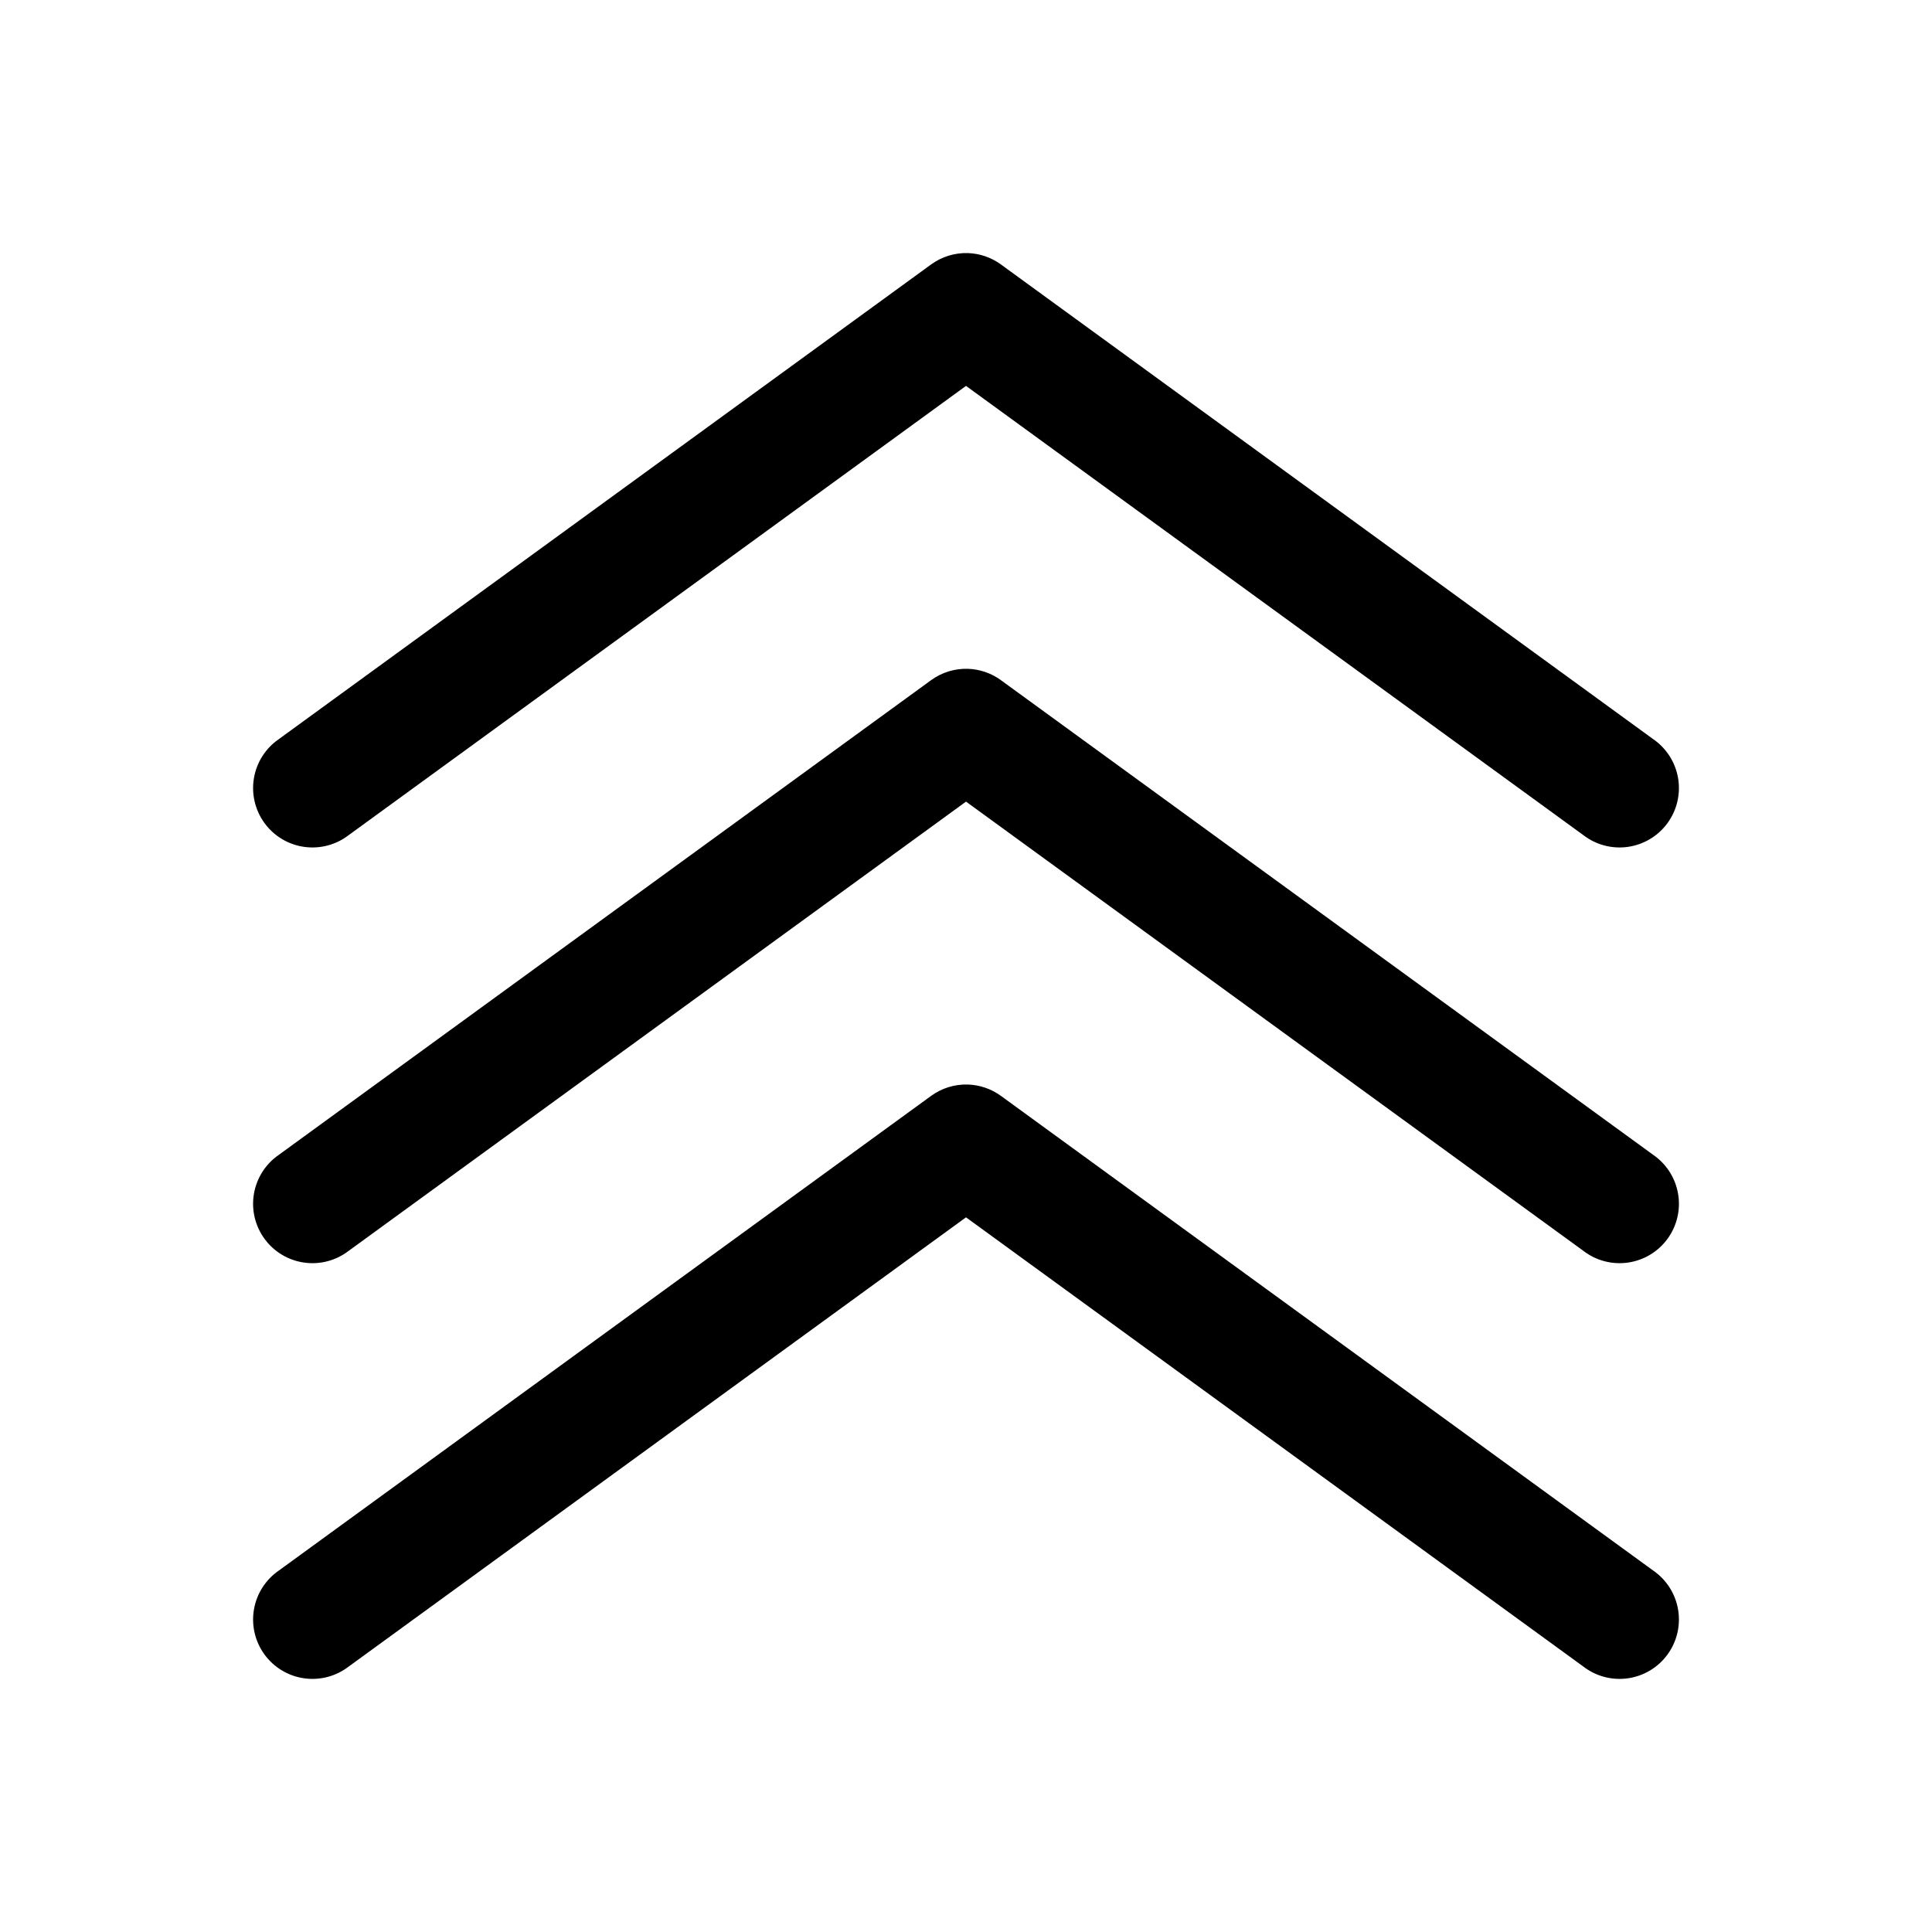
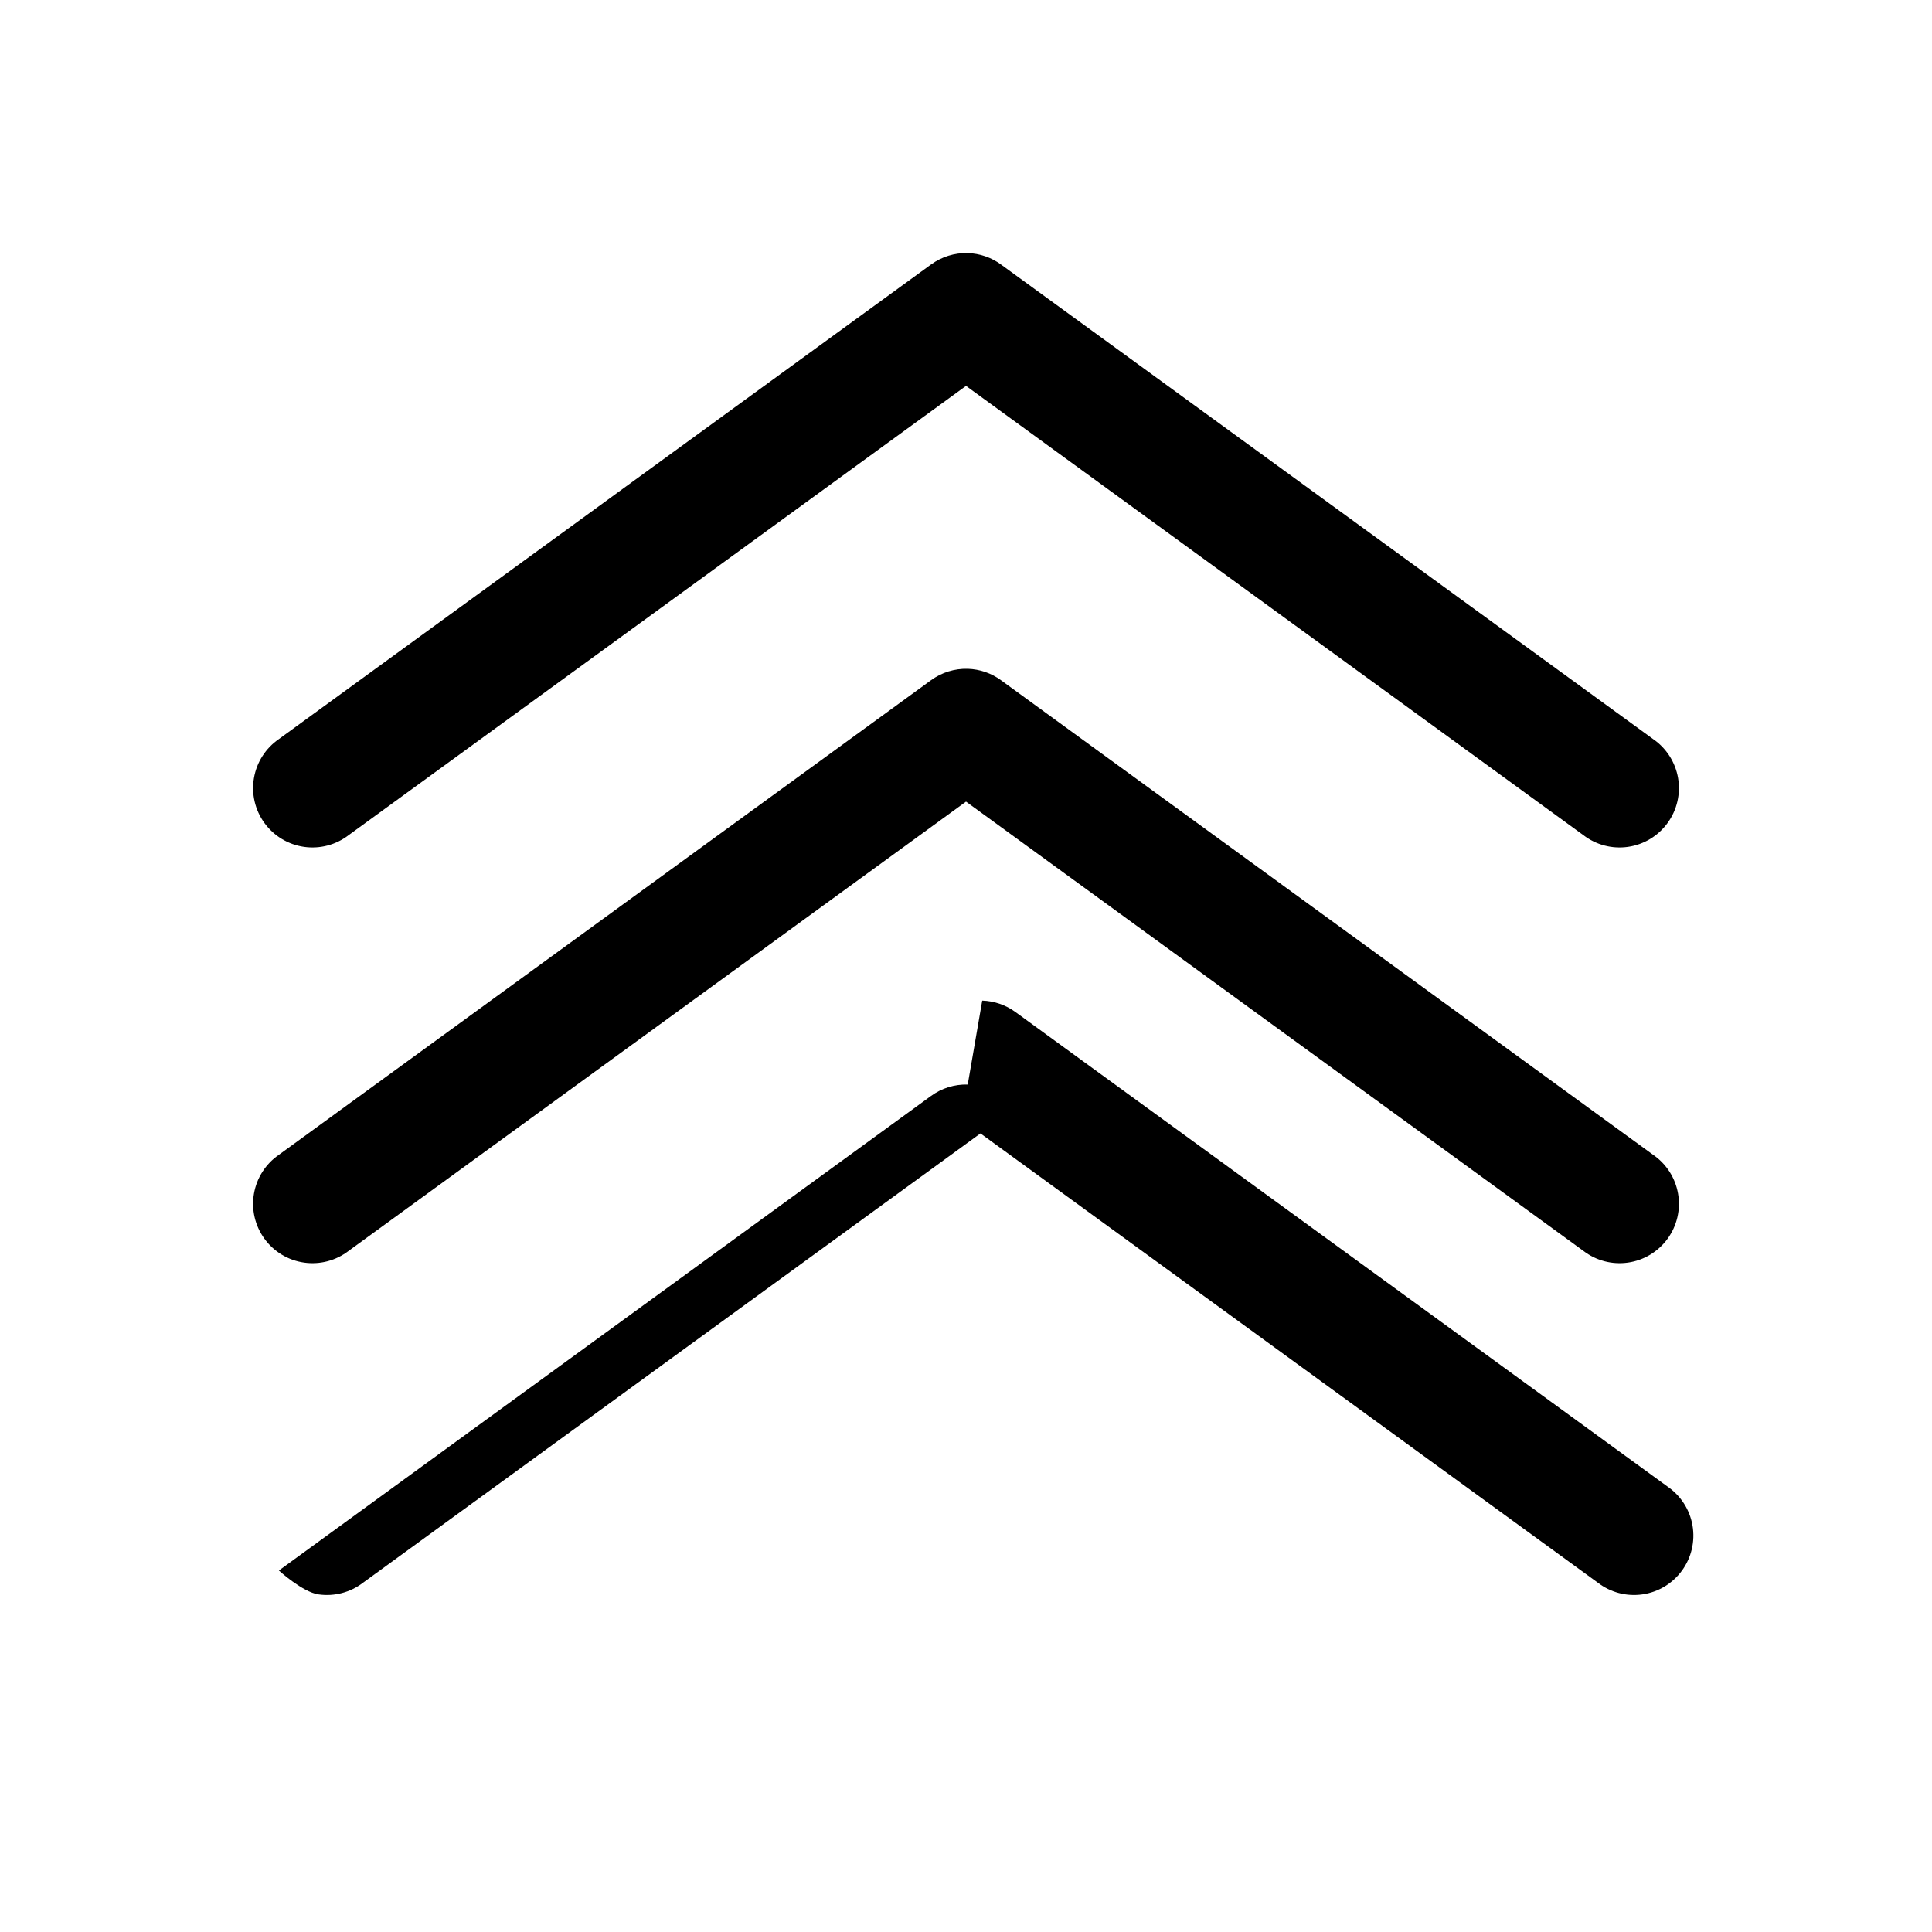
<svg xmlns="http://www.w3.org/2000/svg" fill="#000000" width="800px" height="800px" version="1.1" viewBox="144 144 512 512">
-   <path d="m400.46 211.07c-3.481-0.098-6.894 0.961-9.711 3.012l-172.84 125.78v0.004c-3.504 2.402-5.887 6.121-6.606 10.309-0.723 4.188 0.281 8.492 2.777 11.926 2.496 3.438 6.277 5.719 10.484 6.324 4.203 0.605 8.473-0.516 11.84-3.109l163.6-119.05 163.6 119.05c3.363 2.594 7.633 3.715 11.84 3.109 4.203-0.605 7.984-2.887 10.48-6.324 2.5-3.434 3.5-7.738 2.781-11.926-0.723-4.188-3.106-7.906-6.609-10.309l-172.84-125.78v-0.004c-2.559-1.863-5.621-2.914-8.785-3.012zm0 110.17c-3.481-0.098-6.894 0.961-9.711 3.012l-172.84 125.78v0.004c-3.504 2.402-5.887 6.121-6.609 10.309s0.281 8.492 2.781 11.93c2.496 3.438 6.277 5.719 10.484 6.32 4.203 0.605 8.473-0.516 11.84-3.109l163.6-119.05 163.6 119.05c3.363 2.594 7.633 3.715 11.84 3.109 4.203-0.602 7.984-2.883 10.484-6.32 2.496-3.438 3.5-7.742 2.777-11.93-0.723-4.188-3.106-7.906-6.609-10.309l-172.84-125.78v-0.004c-2.559-1.863-5.621-2.914-8.785-3.012zm0 110.17c-3.481-0.098-6.894 0.961-9.711 3.012l-172.84 125.78c-3.504 2.406-5.887 6.121-6.606 10.312-0.723 4.188 0.281 8.488 2.777 11.926s6.277 5.719 10.484 6.324c4.203 0.605 8.473-0.516 11.84-3.109l163.6-119.05 163.6 119.05c3.363 2.594 7.633 3.715 11.84 3.109 4.203-0.605 7.984-2.887 10.48-6.324 2.5-3.438 3.5-7.738 2.781-11.926-0.723-4.191-3.106-7.906-6.609-10.312l-172.84-125.78c-2.559-1.867-5.621-2.914-8.785-3.012z" />
+   <path d="m400.46 211.07c-3.481-0.098-6.894 0.961-9.711 3.012l-172.84 125.78v0.004c-3.504 2.402-5.887 6.121-6.606 10.309-0.723 4.188 0.281 8.492 2.777 11.926 2.496 3.438 6.277 5.719 10.484 6.324 4.203 0.605 8.473-0.516 11.84-3.109l163.6-119.05 163.6 119.05c3.363 2.594 7.633 3.715 11.84 3.109 4.203-0.605 7.984-2.887 10.48-6.324 2.5-3.434 3.5-7.738 2.781-11.926-0.723-4.188-3.106-7.906-6.609-10.309l-172.84-125.78v-0.004c-2.559-1.863-5.621-2.914-8.785-3.012zm0 110.17c-3.481-0.098-6.894 0.961-9.711 3.012l-172.84 125.78v0.004c-3.504 2.402-5.887 6.121-6.609 10.309s0.281 8.492 2.781 11.93c2.496 3.438 6.277 5.719 10.484 6.32 4.203 0.605 8.473-0.516 11.84-3.109l163.6-119.05 163.6 119.05c3.363 2.594 7.633 3.715 11.84 3.109 4.203-0.602 7.984-2.883 10.484-6.32 2.496-3.438 3.5-7.742 2.777-11.93-0.723-4.188-3.106-7.906-6.609-10.309l-172.84-125.78v-0.004c-2.559-1.863-5.621-2.914-8.785-3.012zm0 110.17c-3.481-0.098-6.894 0.961-9.711 3.012l-172.84 125.78s6.277 5.719 10.484 6.324c4.203 0.605 8.473-0.516 11.84-3.109l163.6-119.05 163.6 119.05c3.363 2.594 7.633 3.715 11.84 3.109 4.203-0.605 7.984-2.887 10.48-6.324 2.5-3.438 3.5-7.738 2.781-11.926-0.723-4.191-3.106-7.906-6.609-10.312l-172.84-125.78c-2.559-1.867-5.621-2.914-8.785-3.012z" />
</svg>